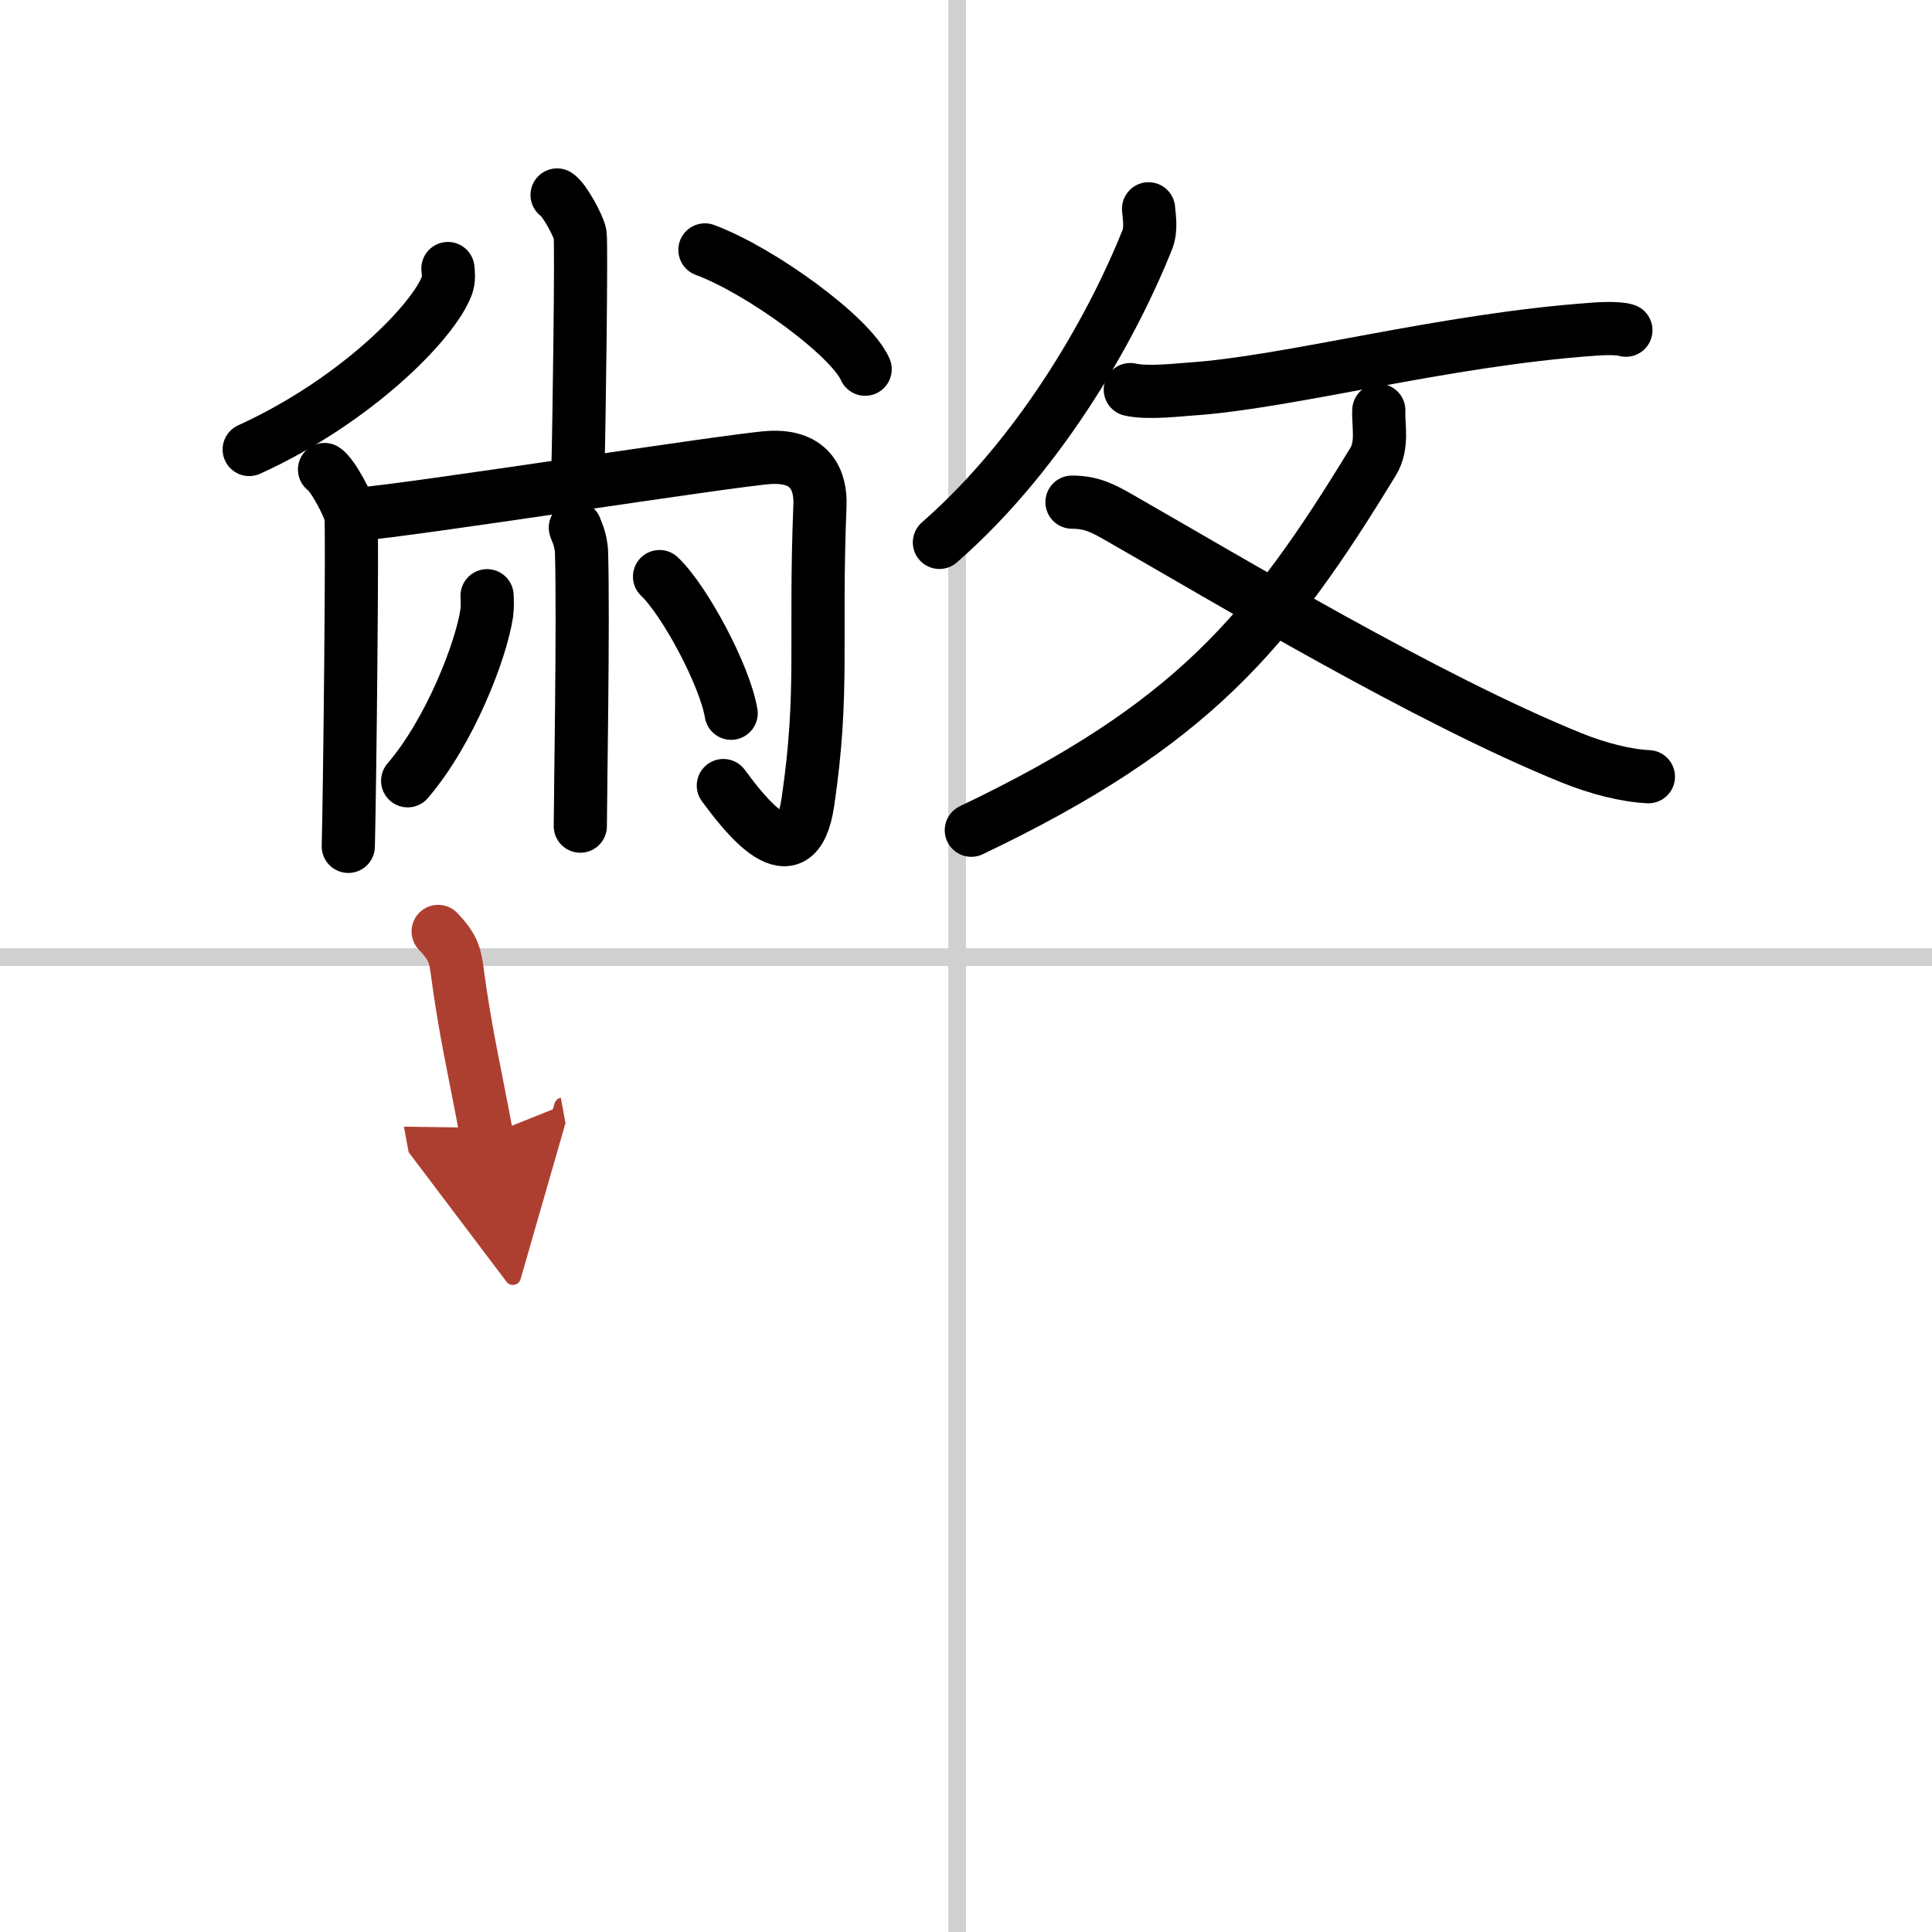
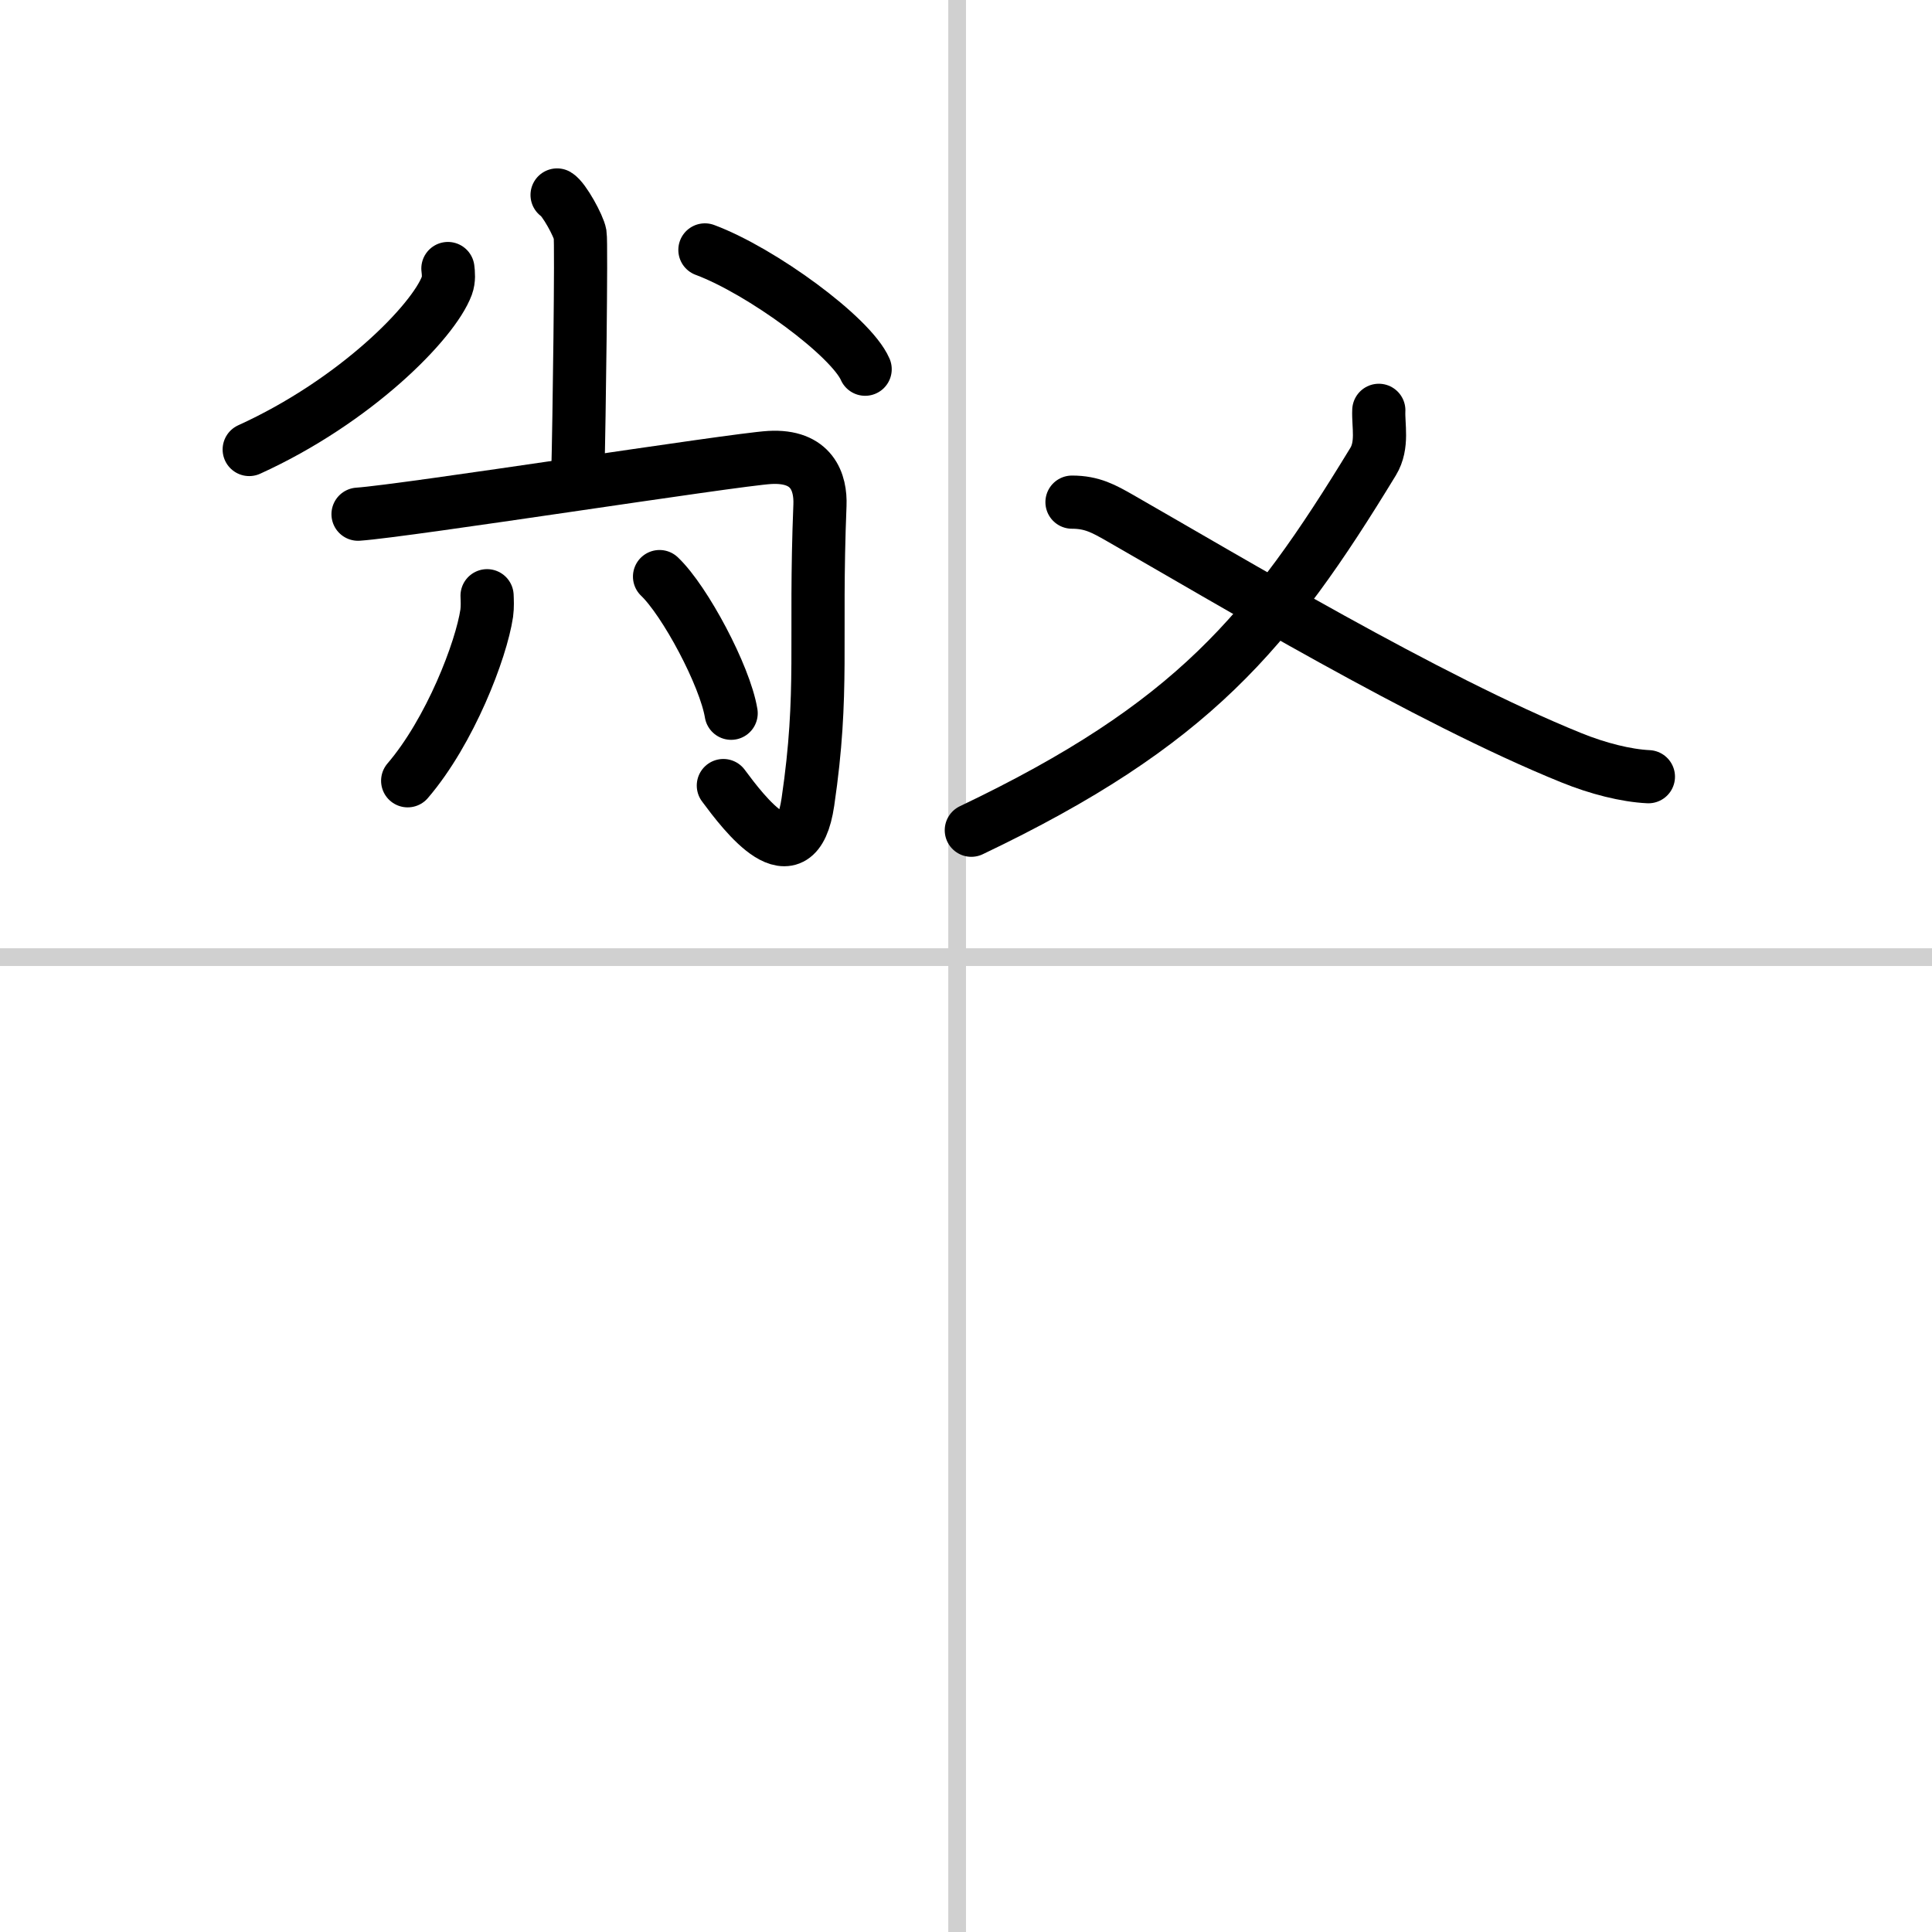
<svg xmlns="http://www.w3.org/2000/svg" width="400" height="400" viewBox="0 0 109 109">
  <defs>
    <marker id="a" markerWidth="4" orient="auto" refX="1" refY="5" viewBox="0 0 10 10">
      <polyline points="0 0 10 5 0 10 1 5" fill="#ad3f31" stroke="#ad3f31" />
    </marker>
  </defs>
  <g fill="none" stroke="#000" stroke-linecap="round" stroke-linejoin="round" stroke-width="3">
    <rect width="100%" height="100%" fill="#fff" stroke="#fff" />
    <line x1="54" x2="54" y2="109" stroke="#d0d0d0" stroke-width="1" />
    <line x2="109" y1="54" y2="54" stroke="#d0d0d0" stroke-width="1" />
    <path d="m31.43 11c0.39 0.23 1.22 1.75 1.3 2.22s-0.05 10.58-0.13 13.51" />
    <path d="m25.27 15.15c0.03 0.24 0.07 0.62-0.06 0.97-0.76 2.04-5.15 6.51-11.15 9.24" />
    <path d="m39.77 14.1c3.19 1.19 8.24 4.89 9.04 6.73" />
-     <path d="m18.31 26.49c0.45 0.28 1.4 2.07 1.49 2.62s-0.06 15.18-0.15 18.64" />
    <path d="m20.2 29.01c2.75-0.19 21.17-3.08 23.22-3.2 2.41-0.14 2.89 1.42 2.84 2.69-0.31 7.77 0.24 10.49-0.68 16.75-0.67 4.54-3.62 0.62-4.77-0.93" />
-     <path d="m32.46 29.77c0.02 0.12 0.33 0.64 0.35 1.43 0.11 3.76-0.07 14.13-0.07 15.41" />
    <path d="m27.48 33.61c0.01 0.25 0.03 0.63-0.02 0.99-0.31 2.08-2.06 6.65-4.46 9.45" />
    <path d="m37.21 32.53c1.43 1.36 3.69 5.59 4.04 7.71" />
-     <path d="M64.8,11.78c0.03,0.43,0.17,1.13-0.07,1.74C62.99,17.9,59.05,25.31,53,30.6" />
-     <path d="m63.77 21.98c1 0.23 2.85 0 3.39-0.03 5.58-0.37 14.25-2.78 22.78-3.38 0.96-0.07 1.55-0.02 1.79 0.06" />
    <path d="m77.79 23.15c-0.04 0.85 0.25 1.95-0.32 2.89-5.86 9.62-10.2 14.85-22.67 20.8" />
    <path d="m60.48 28.33c1.14 0 1.8 0.38 2.7 0.89 6.1 3.49 17.32 10.23 25.47 13.53 1.5 0.61 3.09 1.01 4.35 1.07" />
-     <path d="m24.72 52.55c0.66 0.7 0.92 1.11 1.05 2.06 0.48 3.64 0.98 5.64 1.69 9.47" marker-end="url(#a)" stroke="#ad3f31" />
  </g>
</svg>